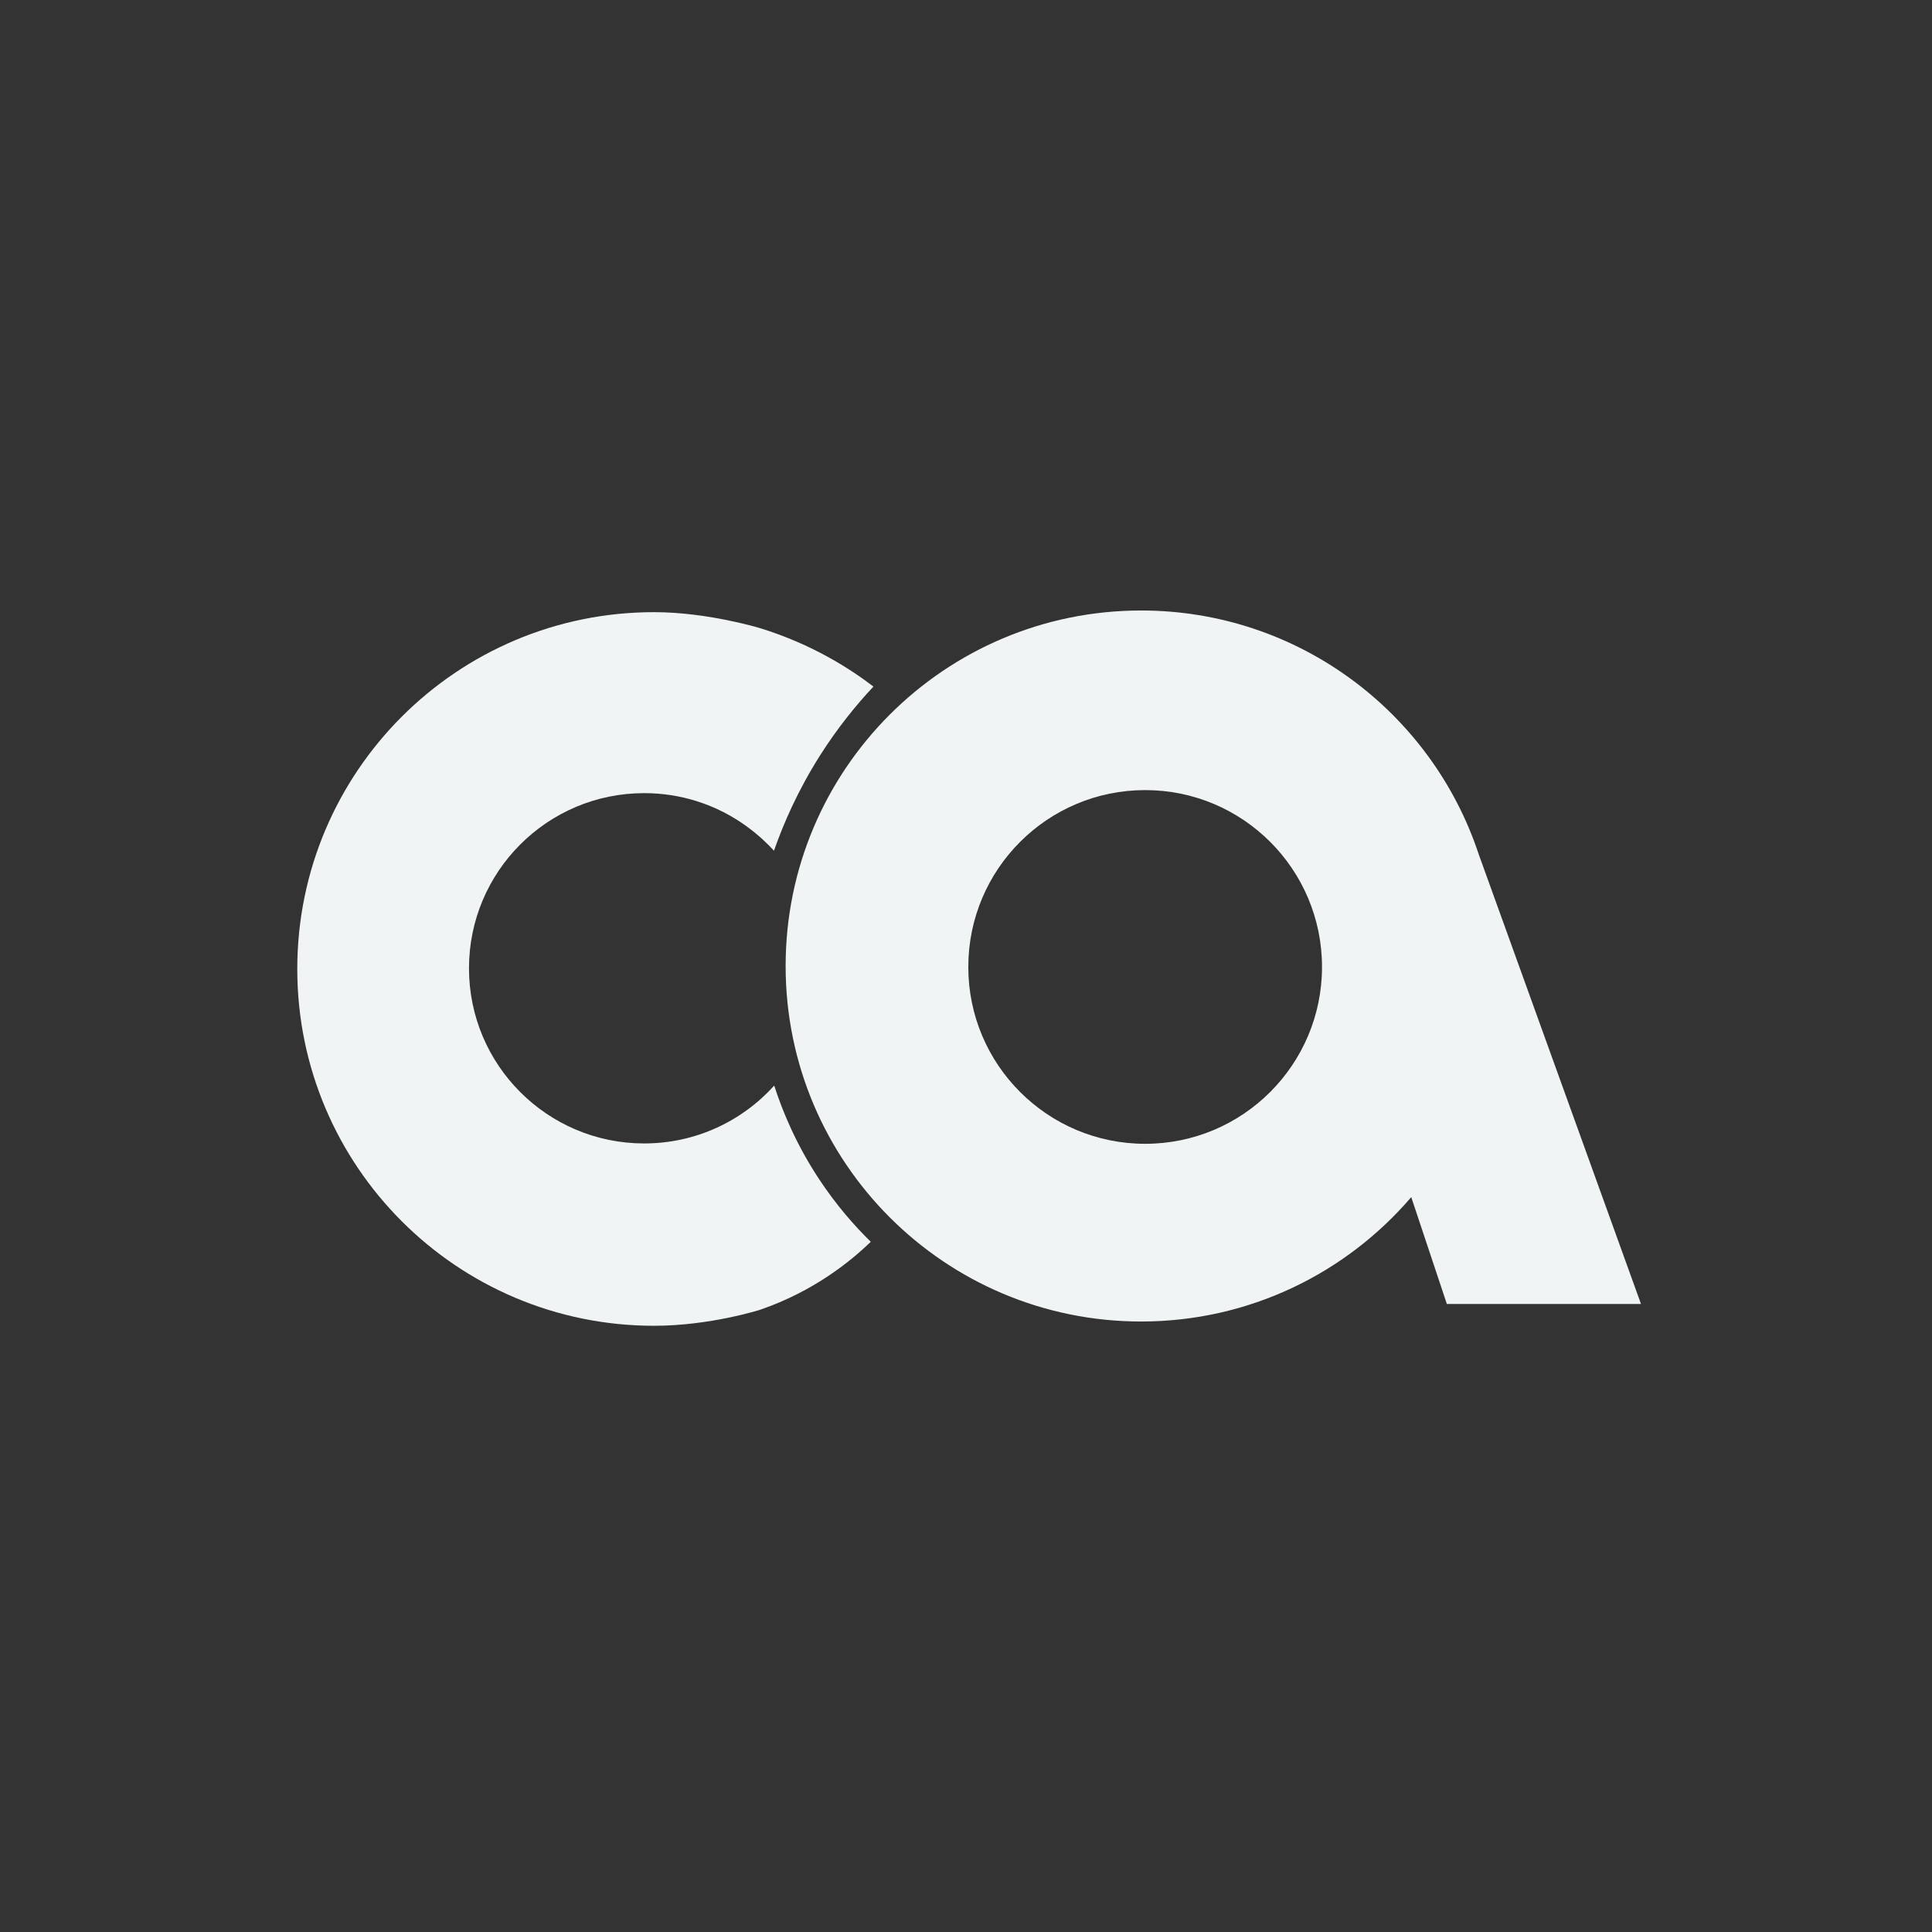
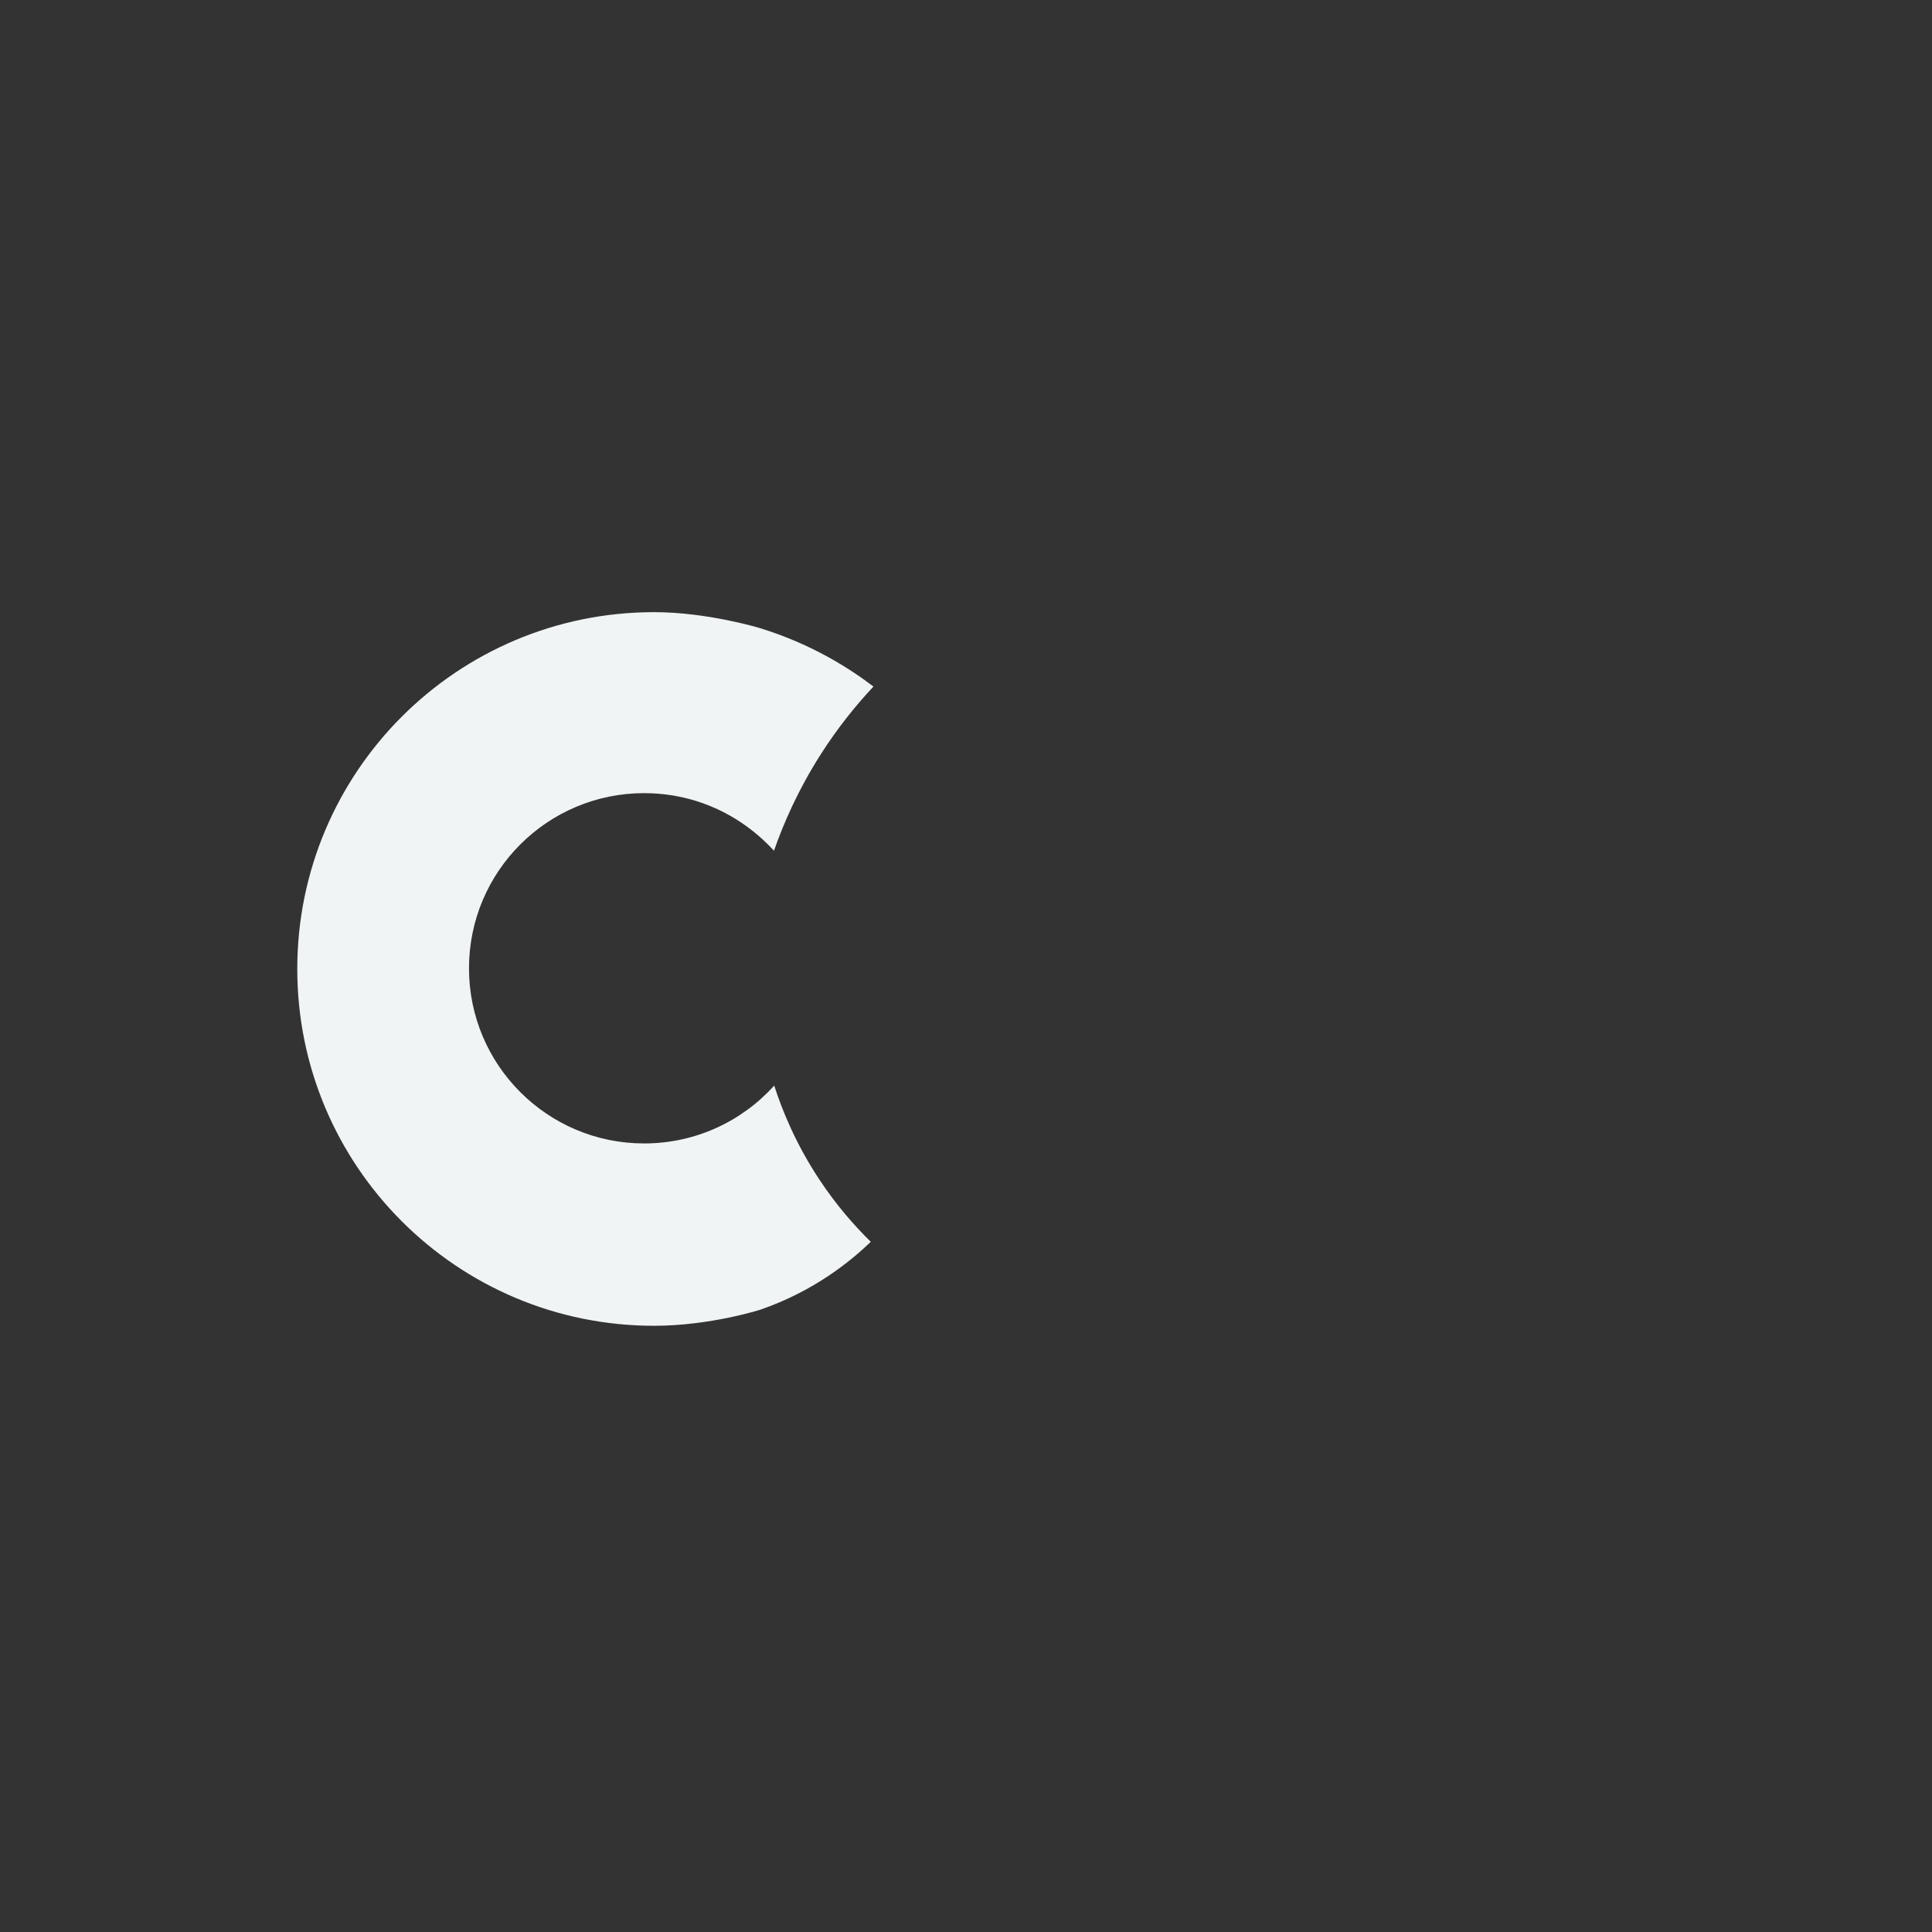
<svg xmlns="http://www.w3.org/2000/svg" id="CA" viewBox="0 0 1080 1080">
  <rect x="0" y="0" width="1080" height="1080" fill="#333333" stroke="none" />
  <defs>
    <style>
      .cls-1 {
        fill: #f0f4f5;
      }
    </style>
  </defs>
  <path class="cls-1" d="m486.79,694.17c-11.04,10.62-31.55,27.56-61.84,37.98,0,0-27.98,8.97-59.31,8.97-110.16,0-199.46-89.3-199.46-199.46s89.3-199.46,199.46-199.46c30.1,0,59.32,8.97,59.32,8.97,29.14,8.98,50.39,22.77,63.3,32.63-9.35,9.96-19.81,22.68-29.8,38.41-12.5,19.7-20.54,38.29-25.8,53.34-6.64-7.22-20.95-20.78-43.46-27.78-9.2-2.86-18.98-4.4-29.12-4.4-54.08,0-97.91,43.84-97.91,97.91s43.84,97.91,97.91,97.91c28.85,0,54.79-12.48,72.71-32.34,4.6,14.26,12.2,32.77,25.09,52.3,9.72,14.73,19.97,26.28,28.9,35.02Z" />
-   <path class="cls-1" d="m826.57,477.42c-26.22-79.09-100.78-136.15-188.67-136.15-109.76,0-198.73,88.98-198.73,198.73s88.98,198.73,198.73,198.73c60.42,0,114.54-26.97,150.99-69.53l19.91,59.74h108.53l-90.77-251.53Zm-186.42,161.97c-54.6,0-98.86-44.26-98.86-98.86s44.26-98.86,98.86-98.86,98.86,44.26,98.86,98.86-44.26,98.86-98.86,98.86Z" />
</svg>